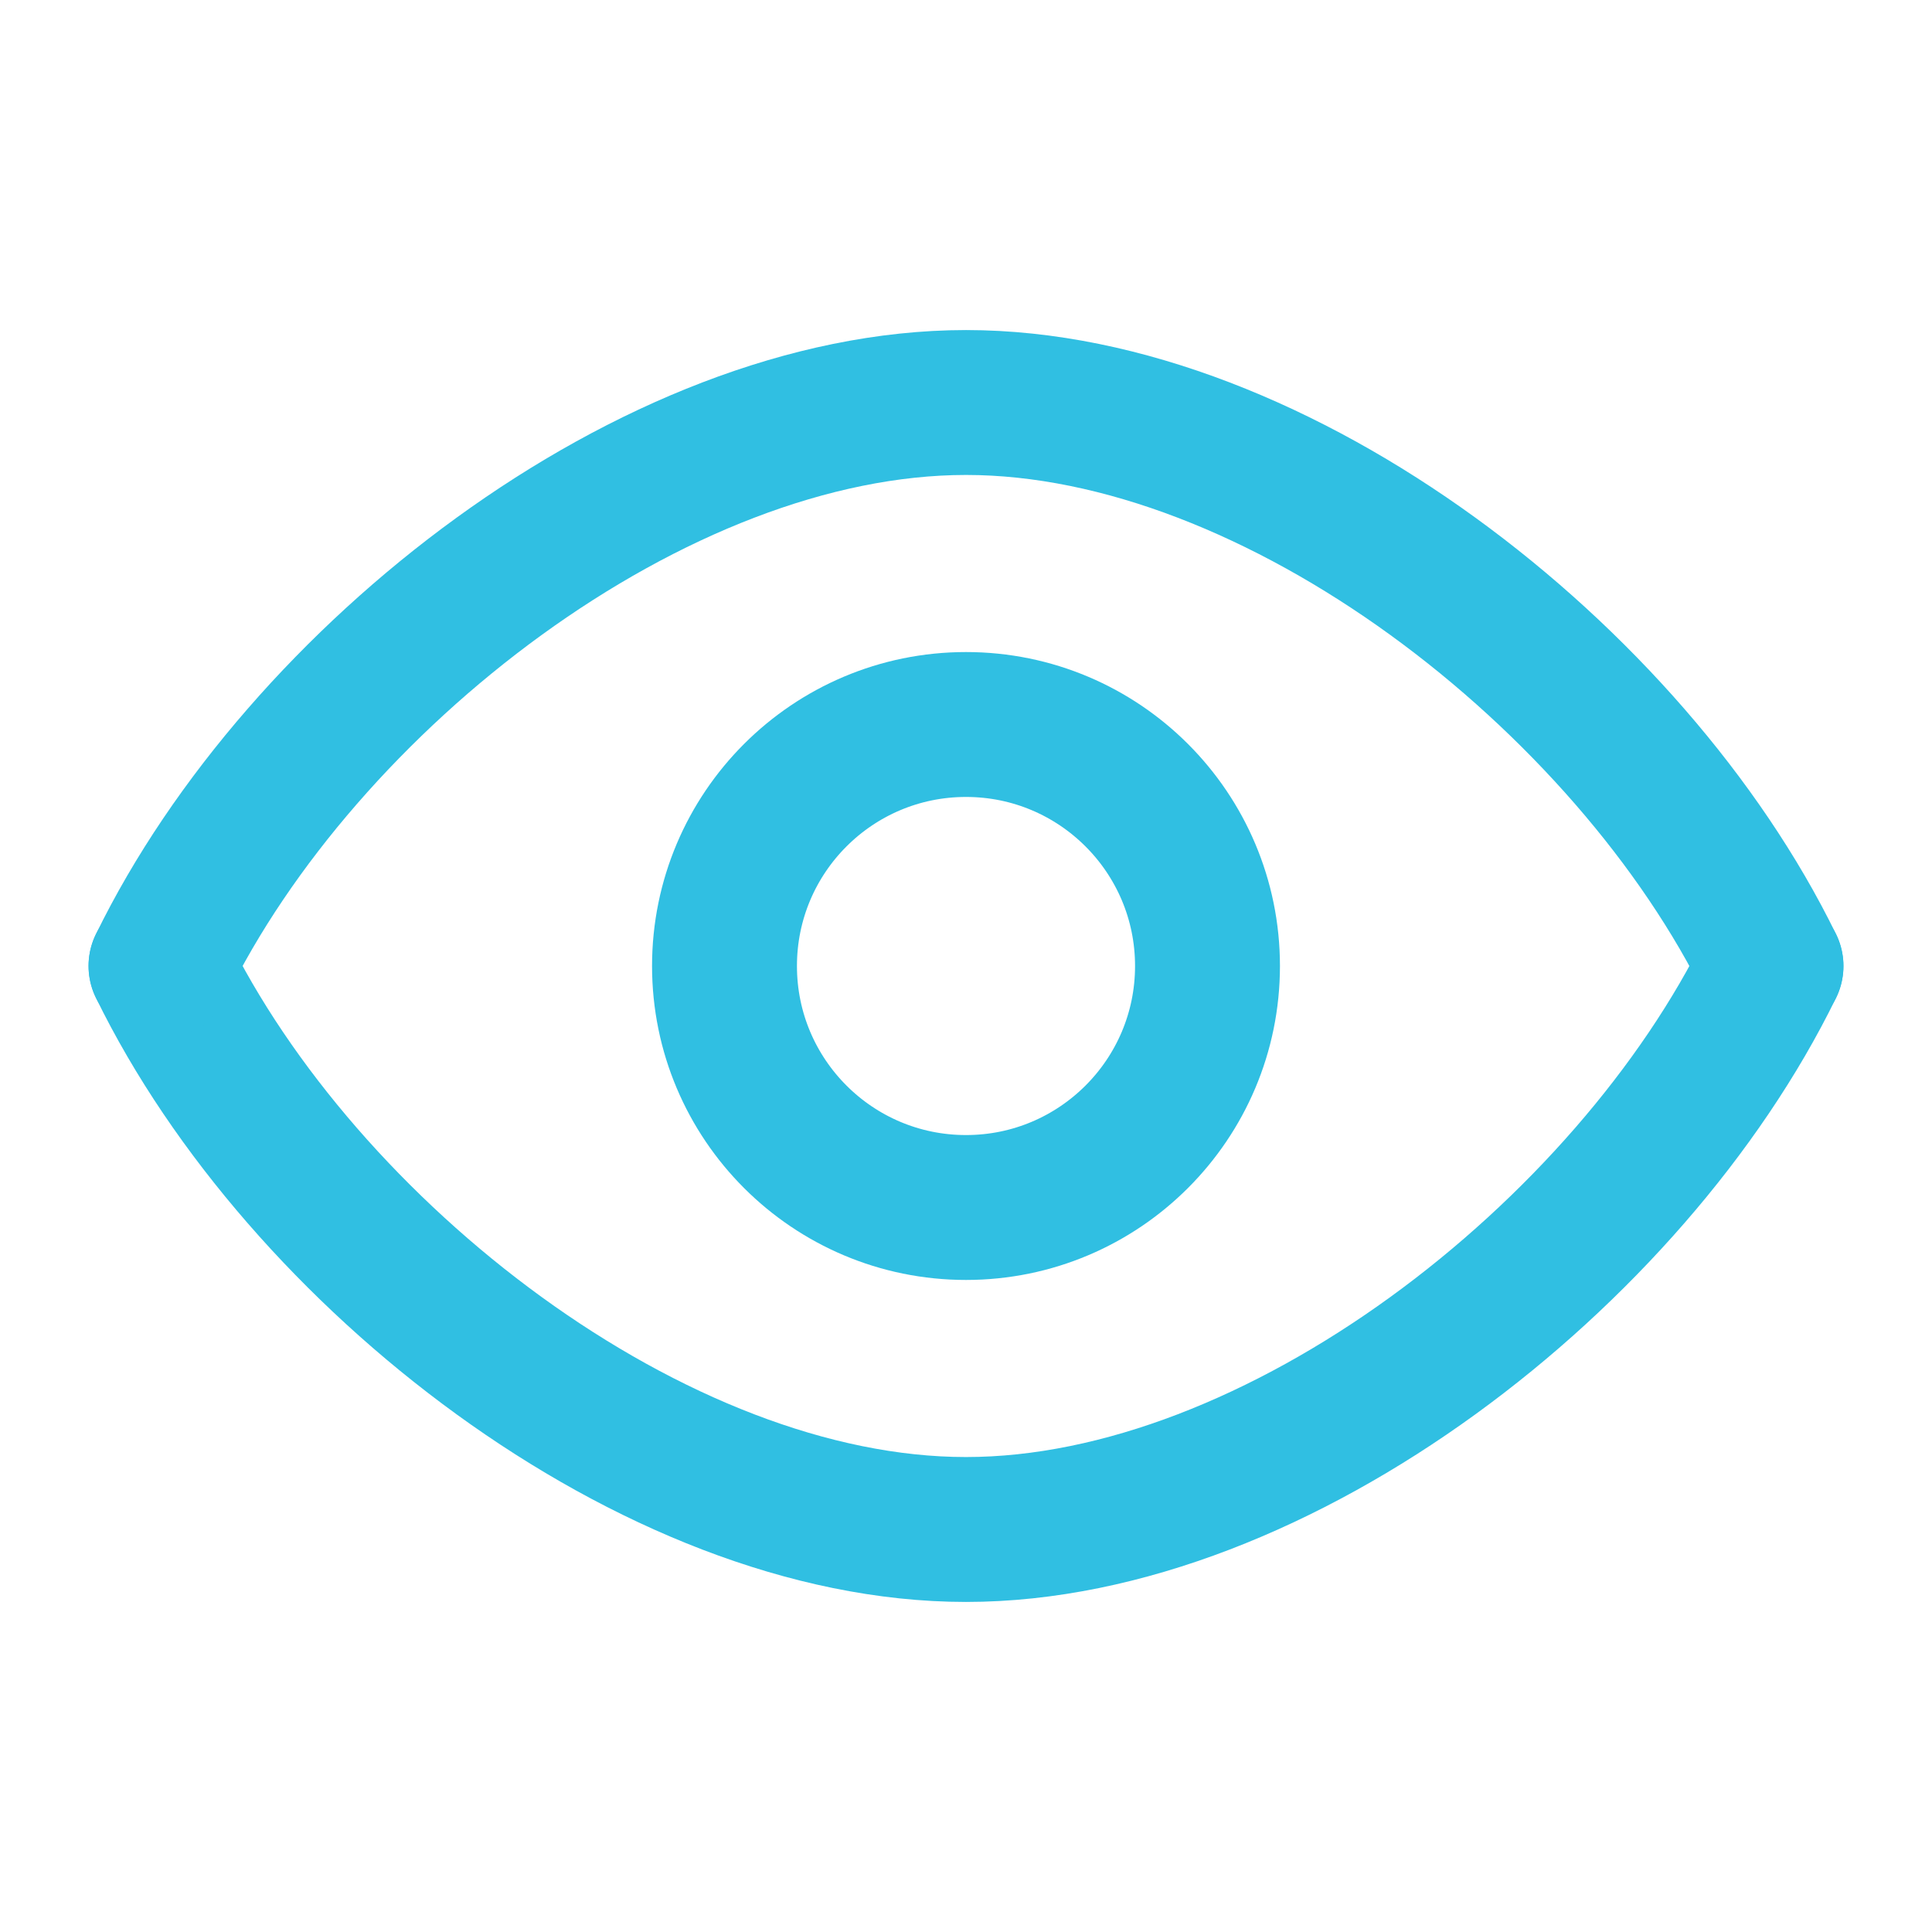
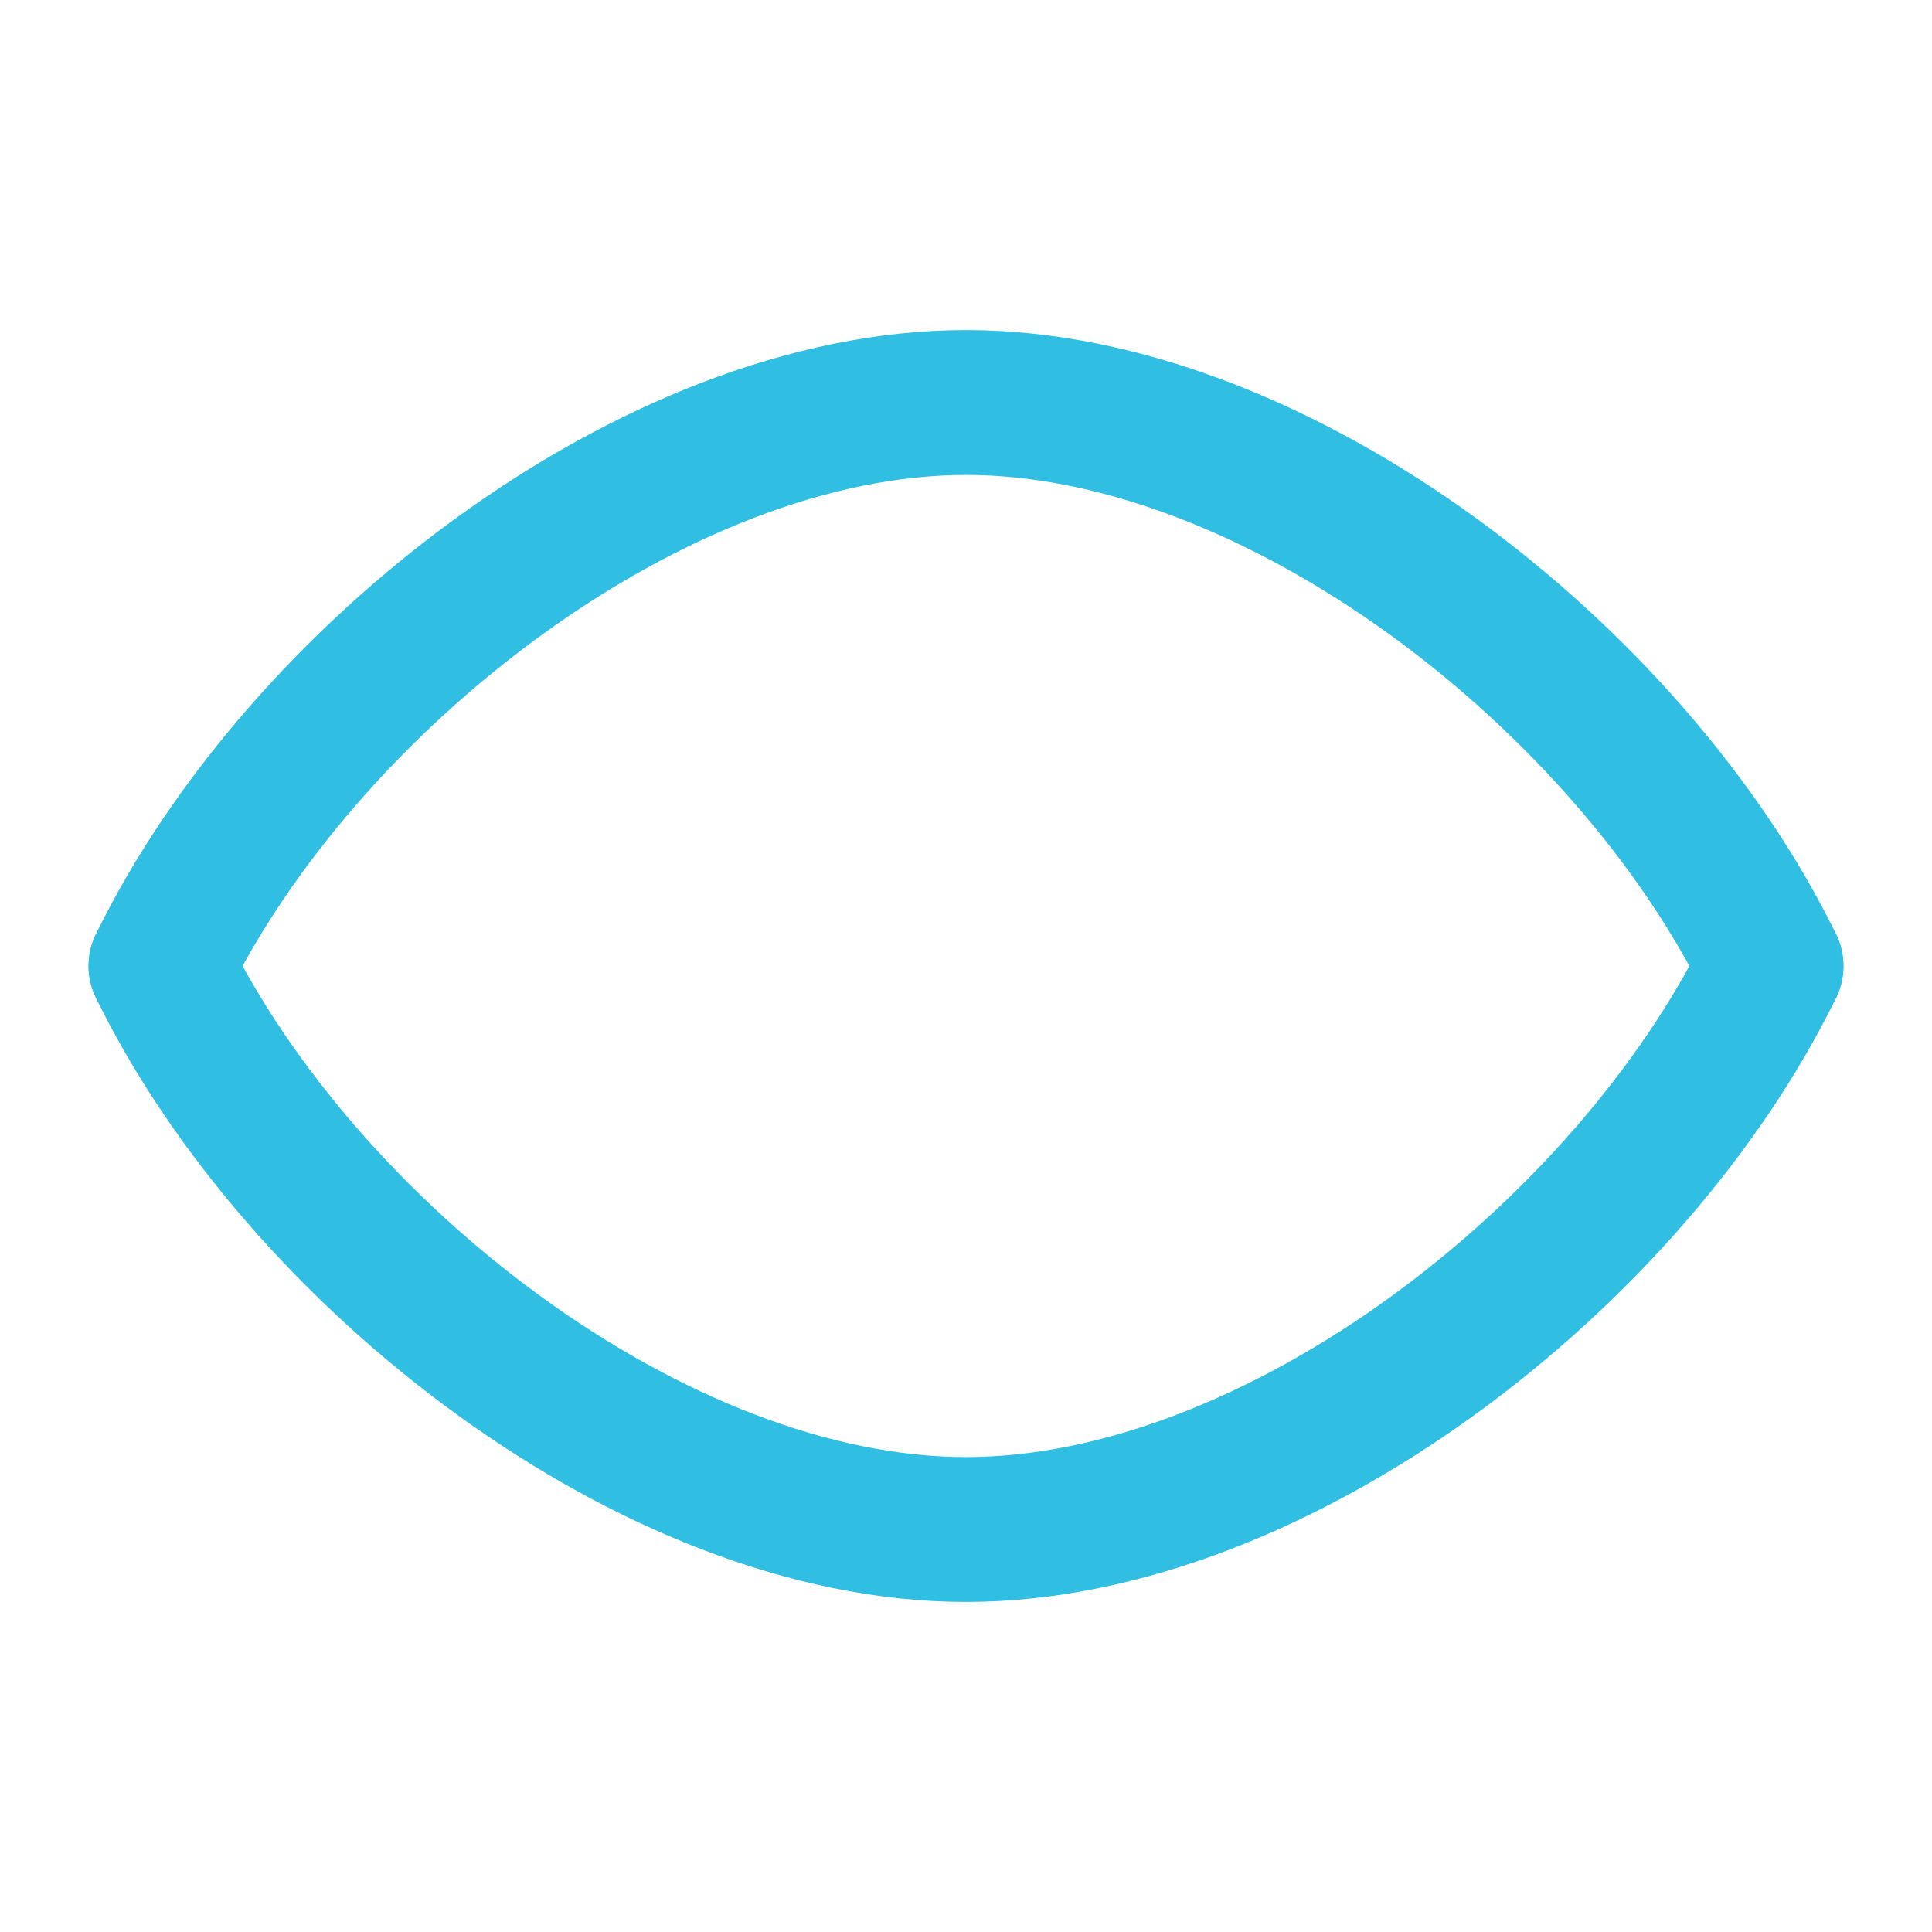
<svg xmlns="http://www.w3.org/2000/svg" fill="none" height="100%" overflow="visible" preserveAspectRatio="none" style="display: block;" viewBox="0 0 80 80" width="100%">
  <g id="eye-open">
    <g id="Icon">
      <path clip-rule="evenodd" d="M73.333 40.001C67.51 51.921 52.925 63.333 39.999 63.333C27.073 63.333 12.488 51.921 6.667 39.999" fill-rule="evenodd" stroke="#30BFE2" stroke-linecap="round" stroke-width="6" />
      <path clip-rule="evenodd" d="M73.333 40.001C67.51 28.08 52.927 16.667 40.002 16.667C27.076 16.667 12.488 28.077 6.667 39.999" fill-rule="evenodd" stroke="#30BFE2" stroke-linecap="round" stroke-width="6" />
-       <path d="M50 40C50 45.523 45.523 50 40 50C34.477 50 30 45.523 30 40C30 34.477 34.477 30 40 30C45.523 30 50 34.477 50 40Z" stroke="#30BFE2" stroke-linecap="round" stroke-width="6" />
    </g>
  </g>
</svg>